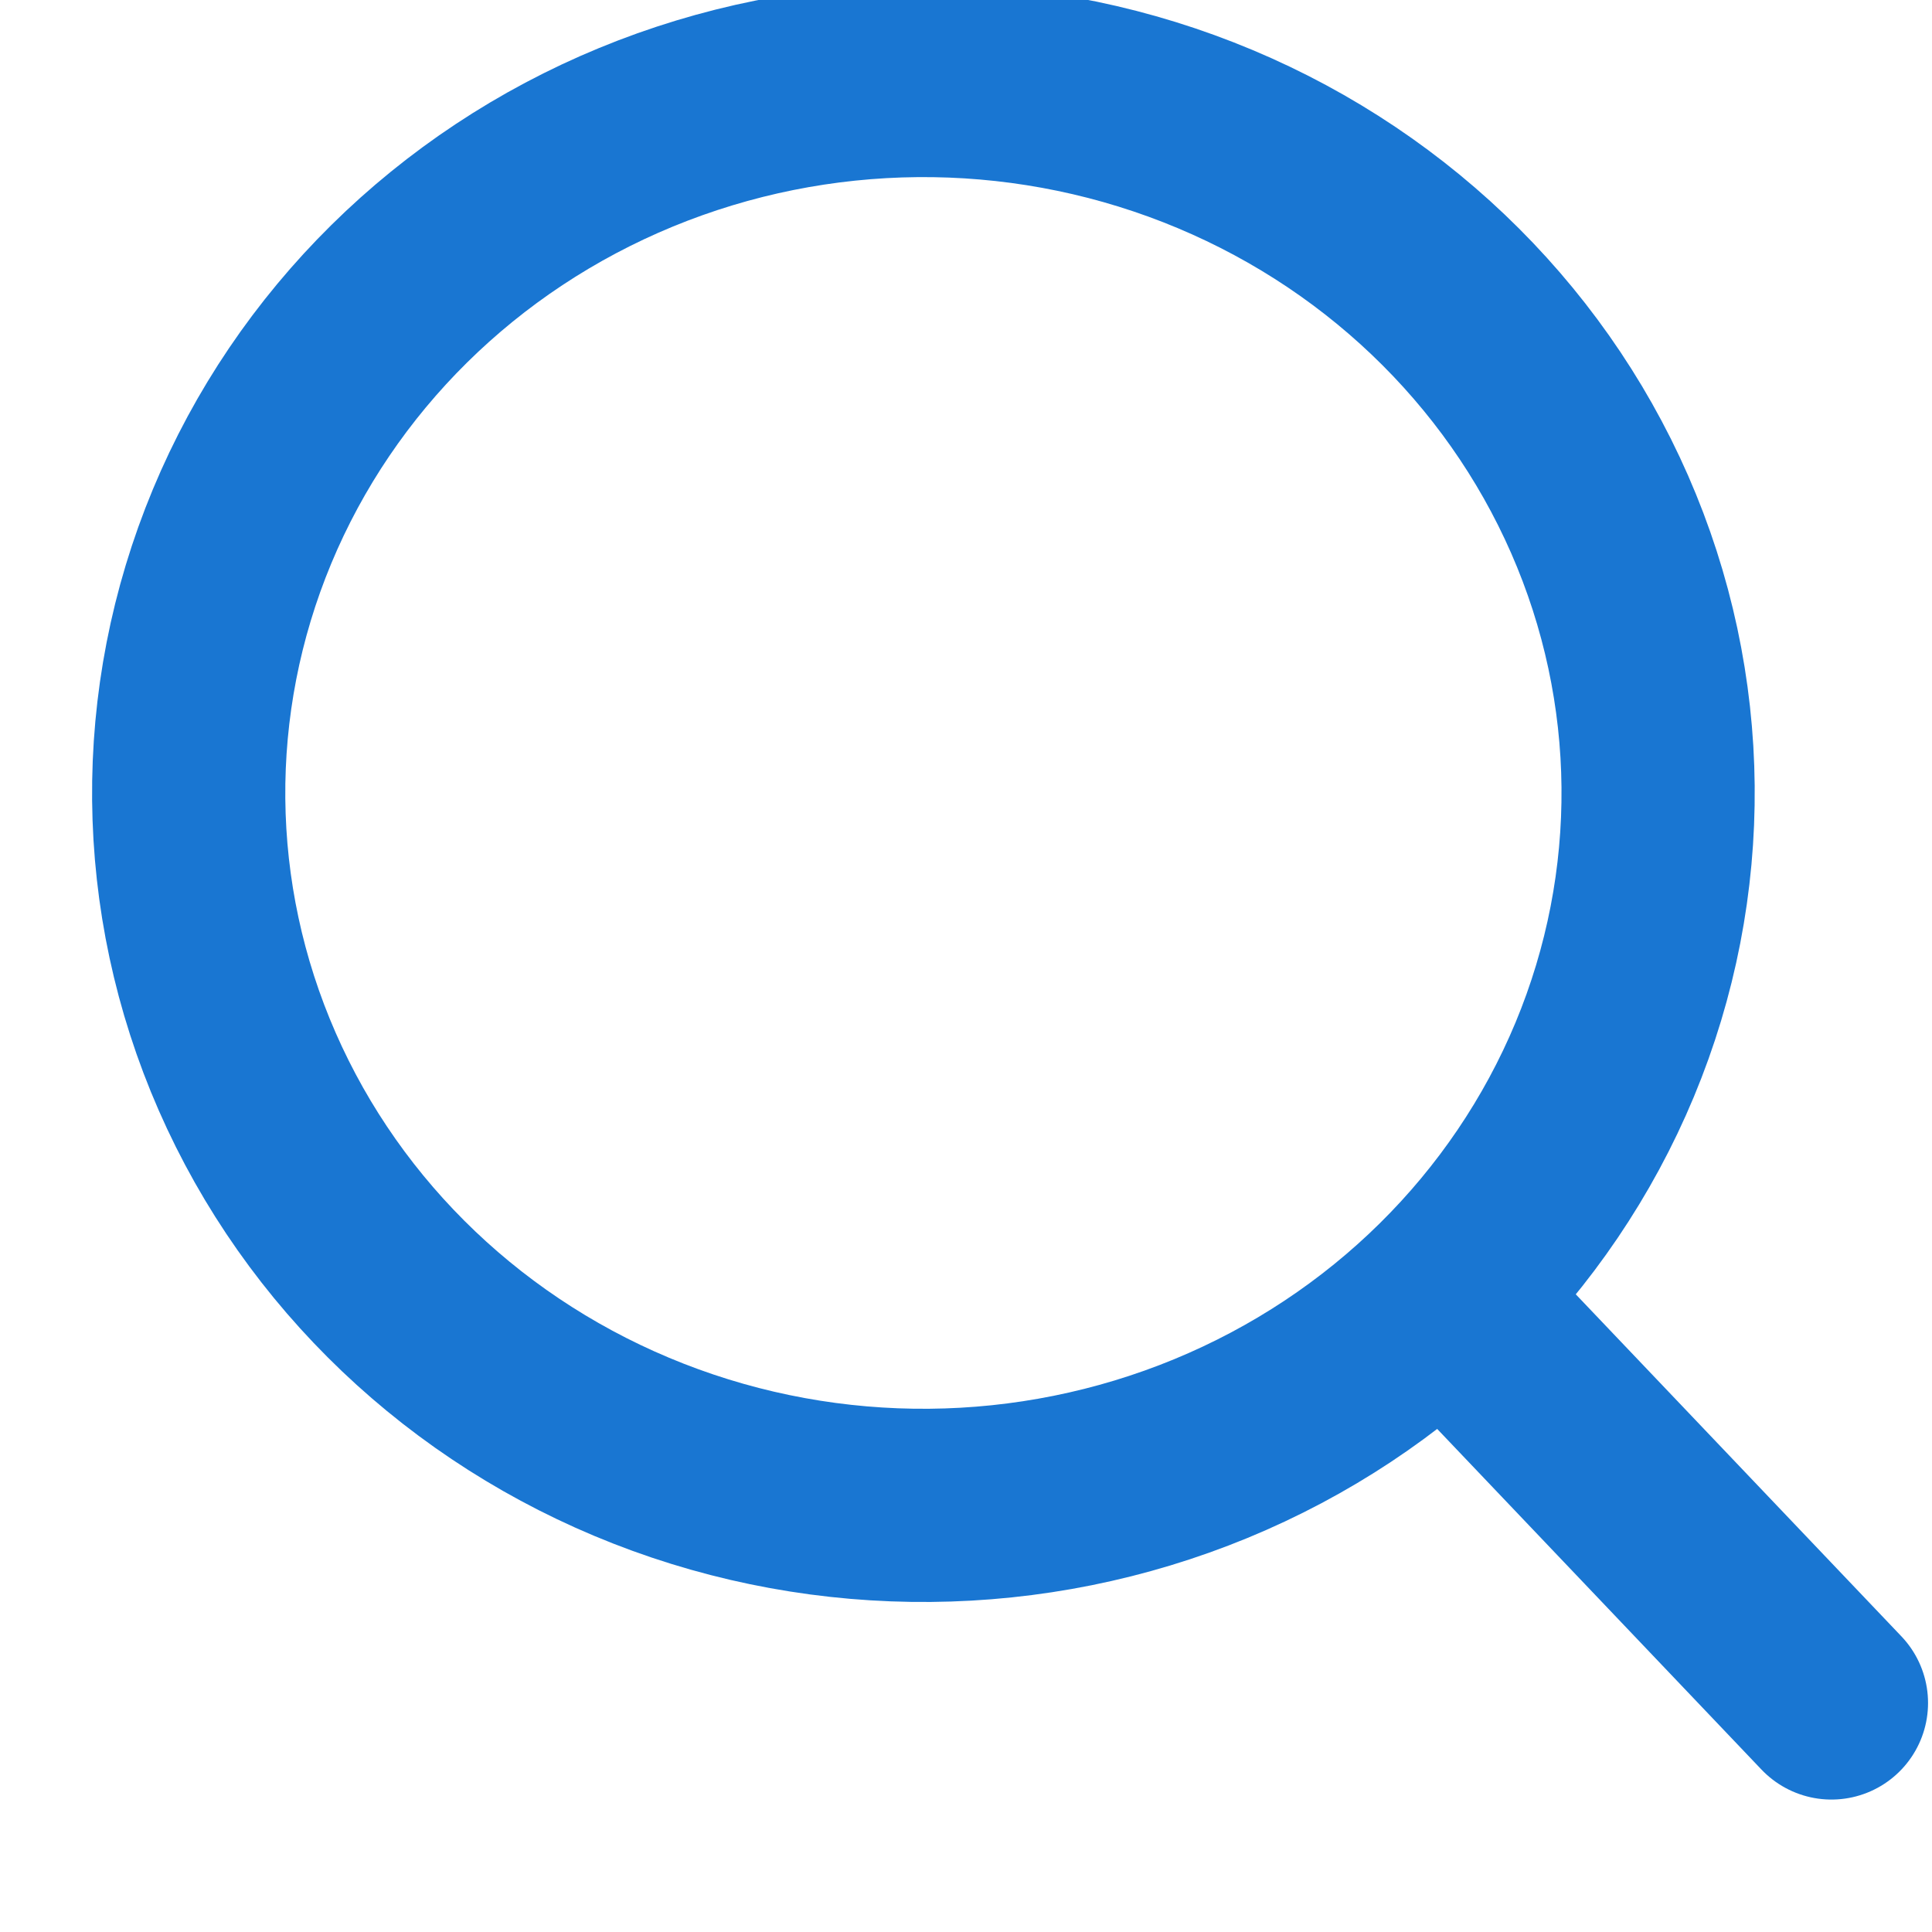
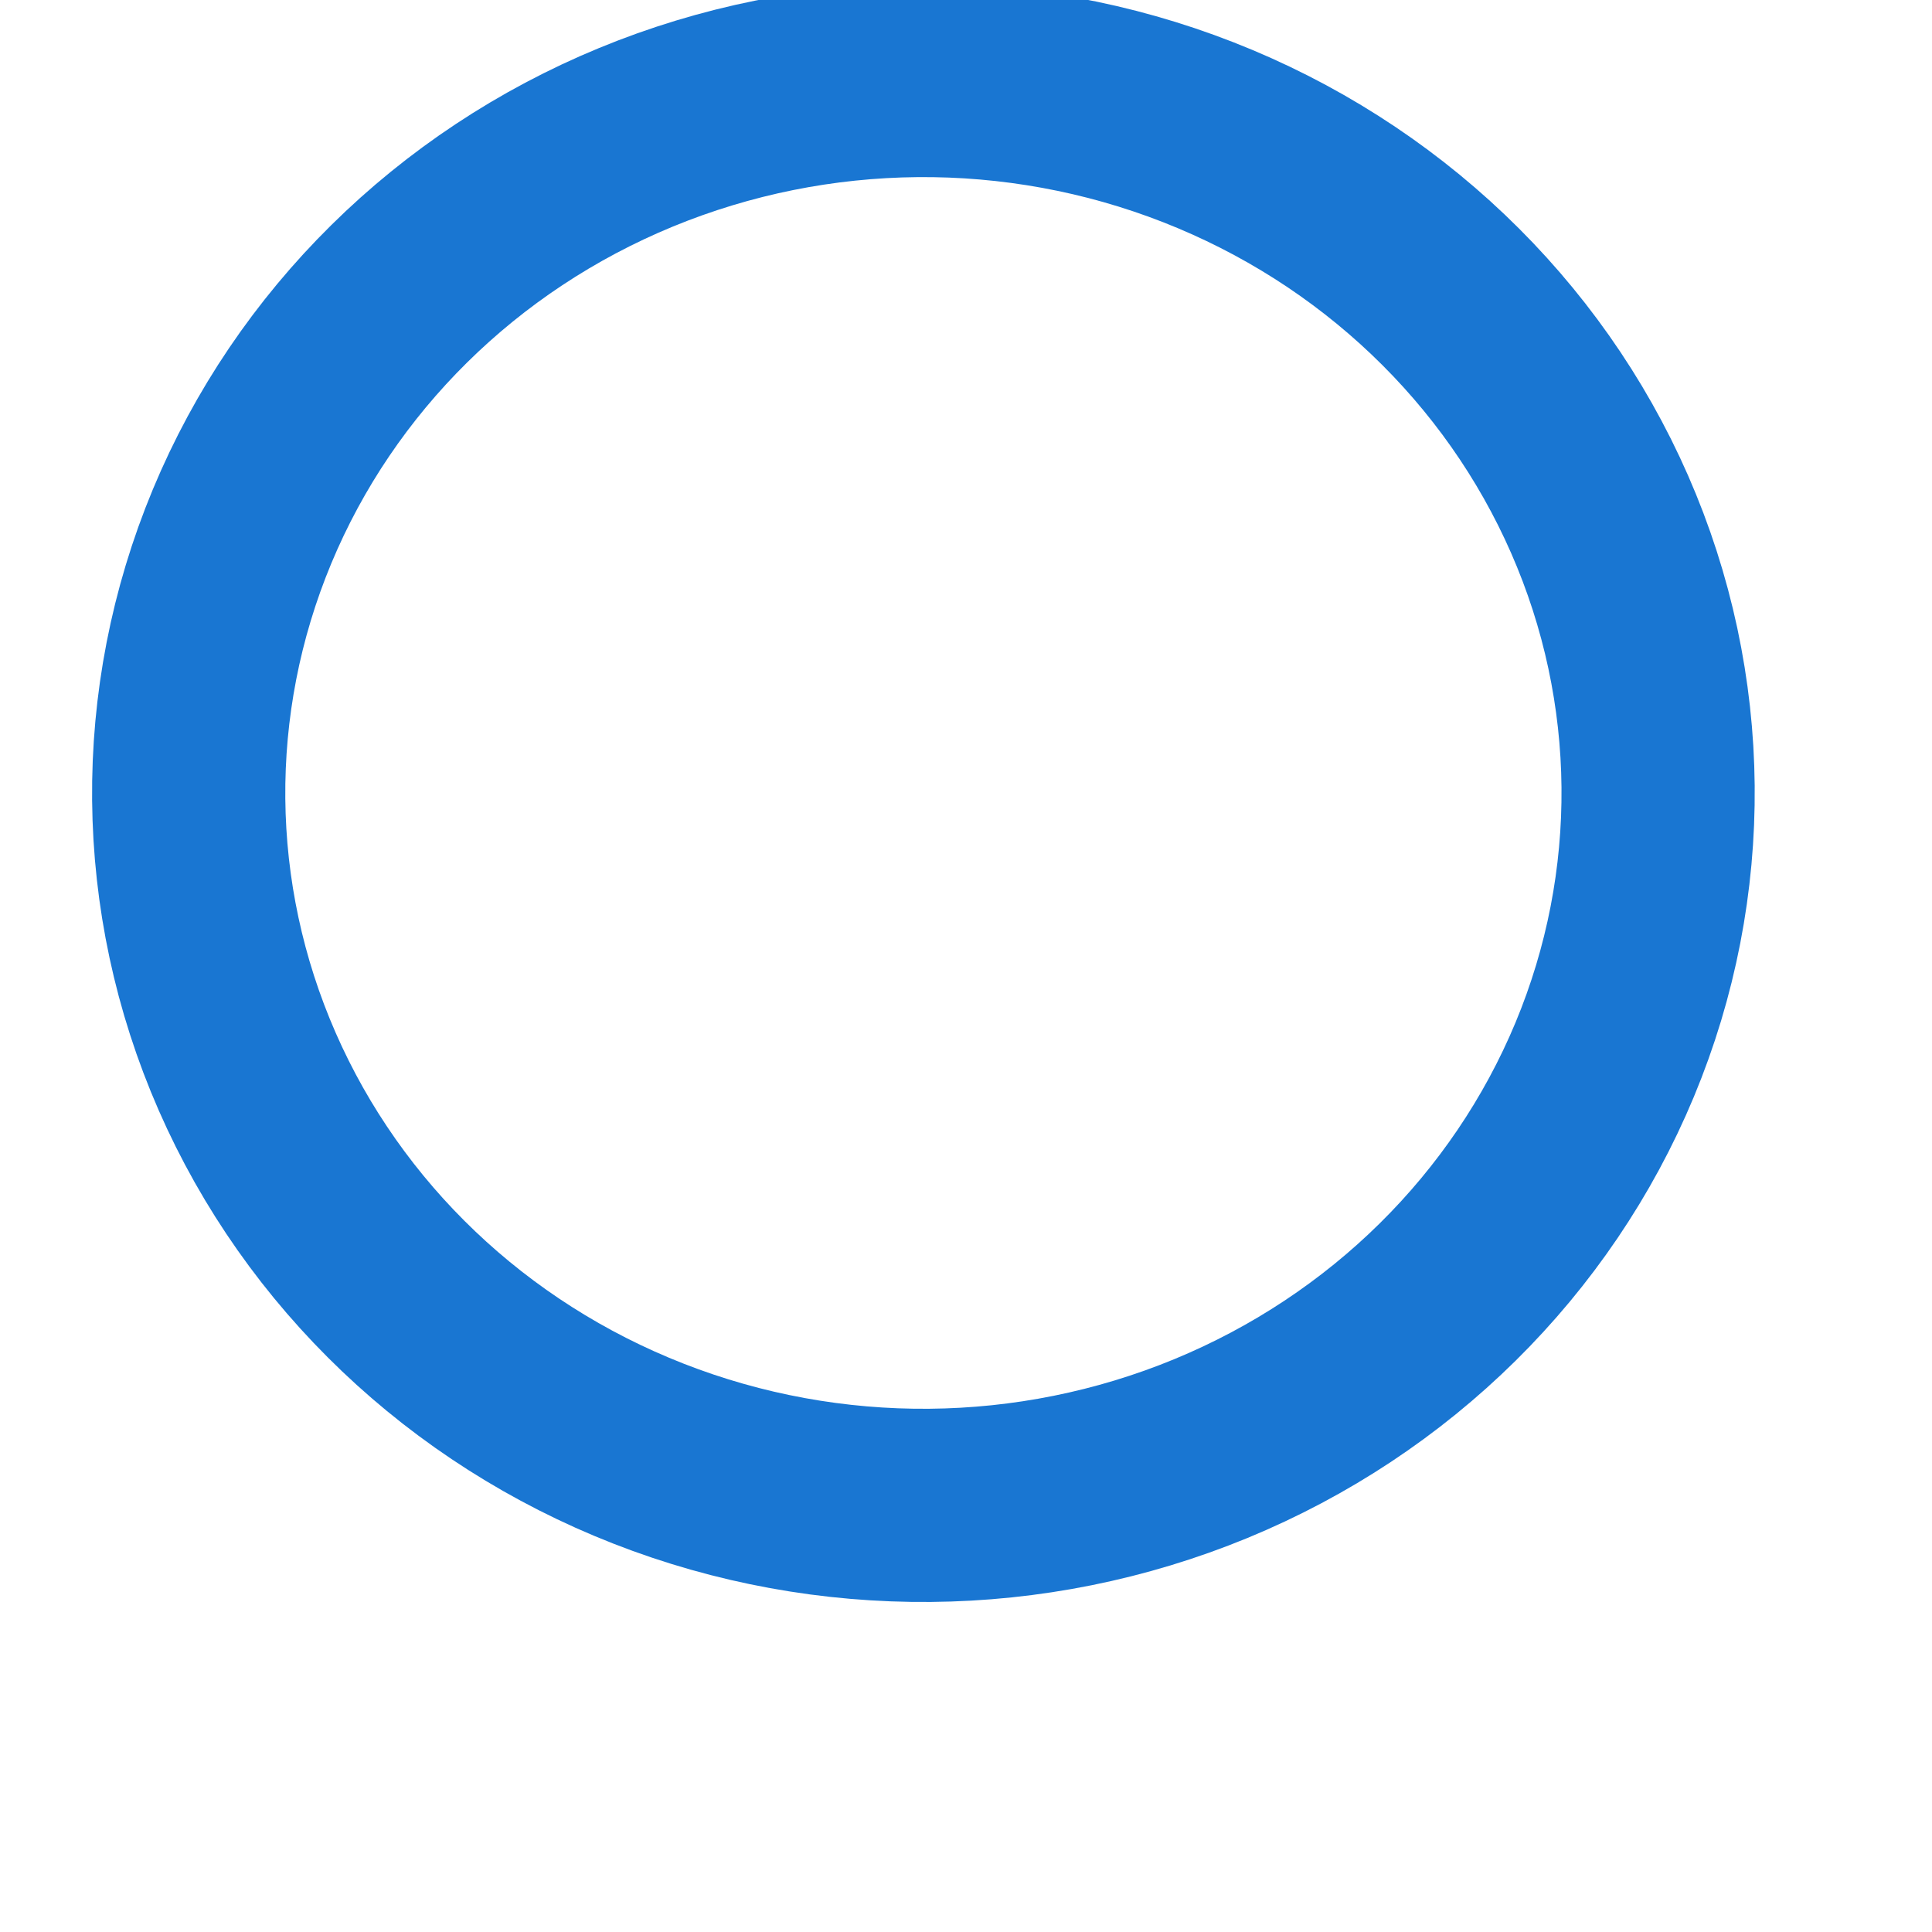
<svg xmlns="http://www.w3.org/2000/svg" width="20" height="20" viewBox="0 0 20 20" fill="none">
  <g clip-path="url(#clip0_530_9178)">
    <path d="M2.559 11.093C3.348 12.894 4.842 14.316 6.713 15.048C8.583 15.78 10.677 15.761 12.534 14.996C14.39 14.231 15.857 12.782 16.612 10.969C17.367 9.155 17.348 7.124 16.559 5.324C15.77 3.524 14.276 2.101 12.405 1.369C10.534 0.637 8.441 0.656 6.584 1.421C4.728 2.186 3.261 3.635 2.506 5.449C1.751 7.263 1.77 9.293 2.559 11.093Z" stroke="#1976D2" stroke-width="2" stroke-linecap="round" stroke-linejoin="round" />
-     <path d="M15.209 13.69L18.959 17.629" stroke="#1976D2" stroke-width="2" stroke-linecap="round" stroke-linejoin="round" />
  </g>
  <defs>
    <clipPath id="clip0_530_9178">
      <rect width="20" height="20" fill="white" />
    </clipPath>
  </defs>
</svg>